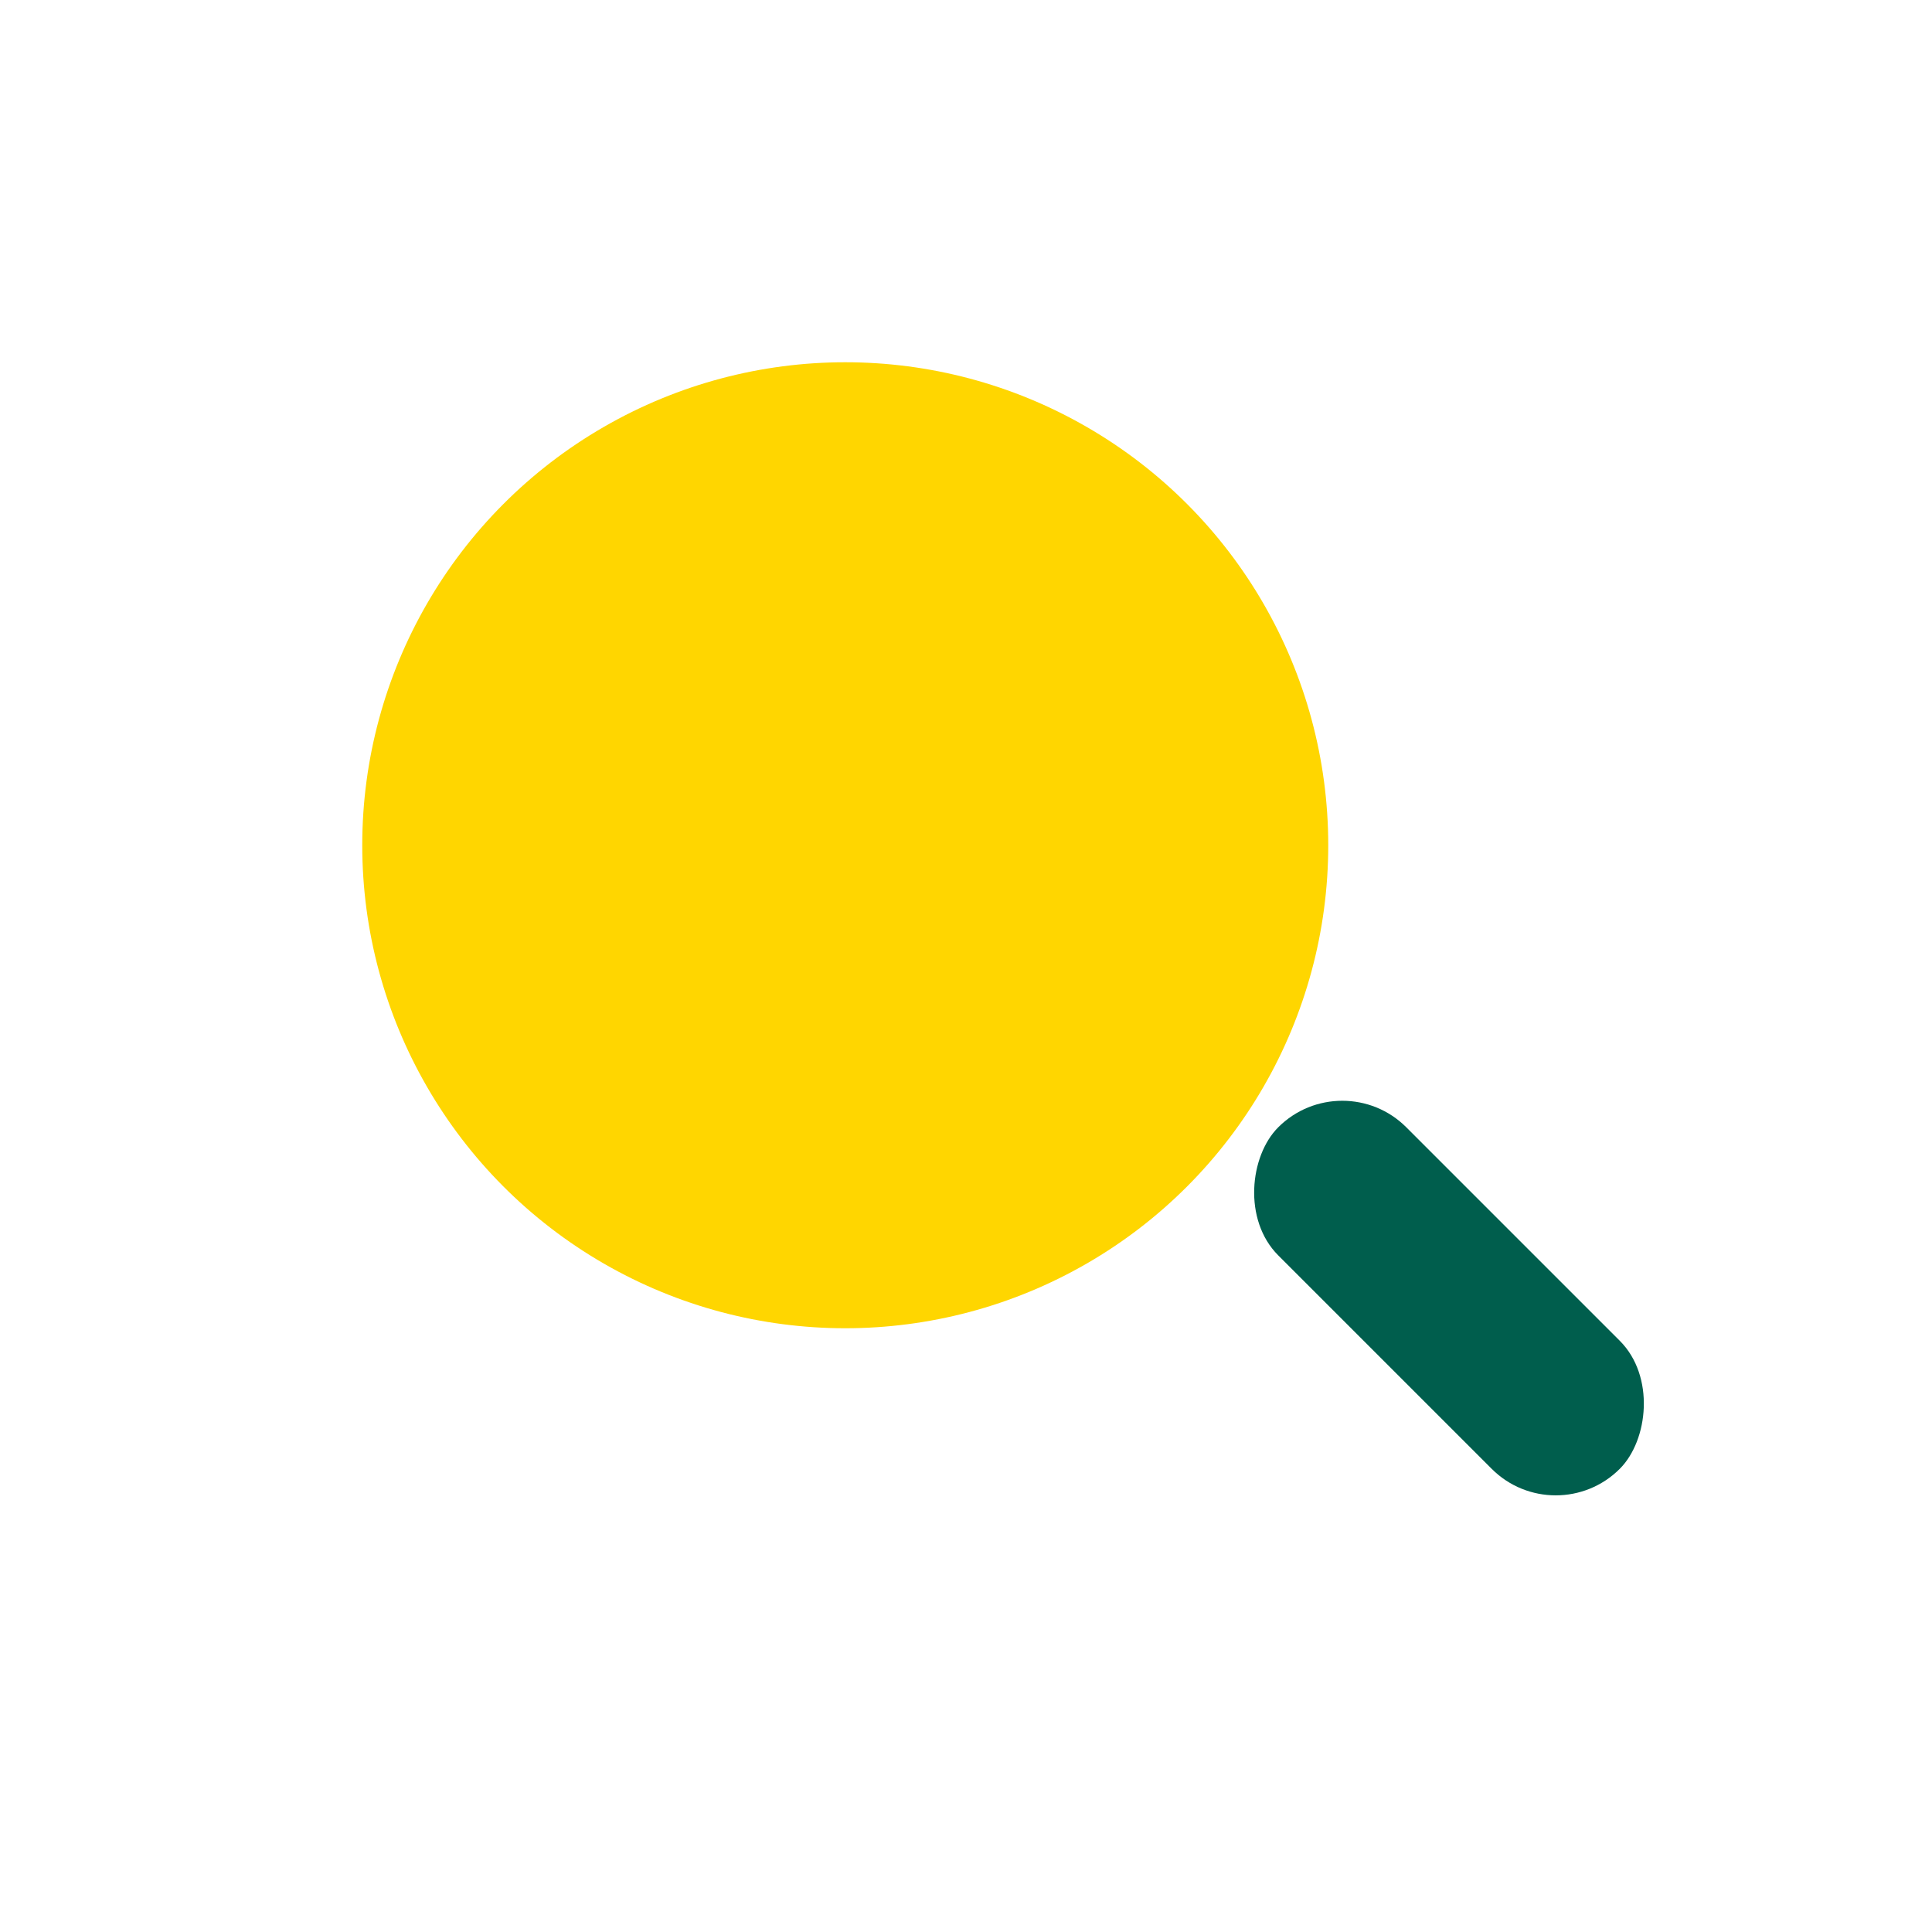
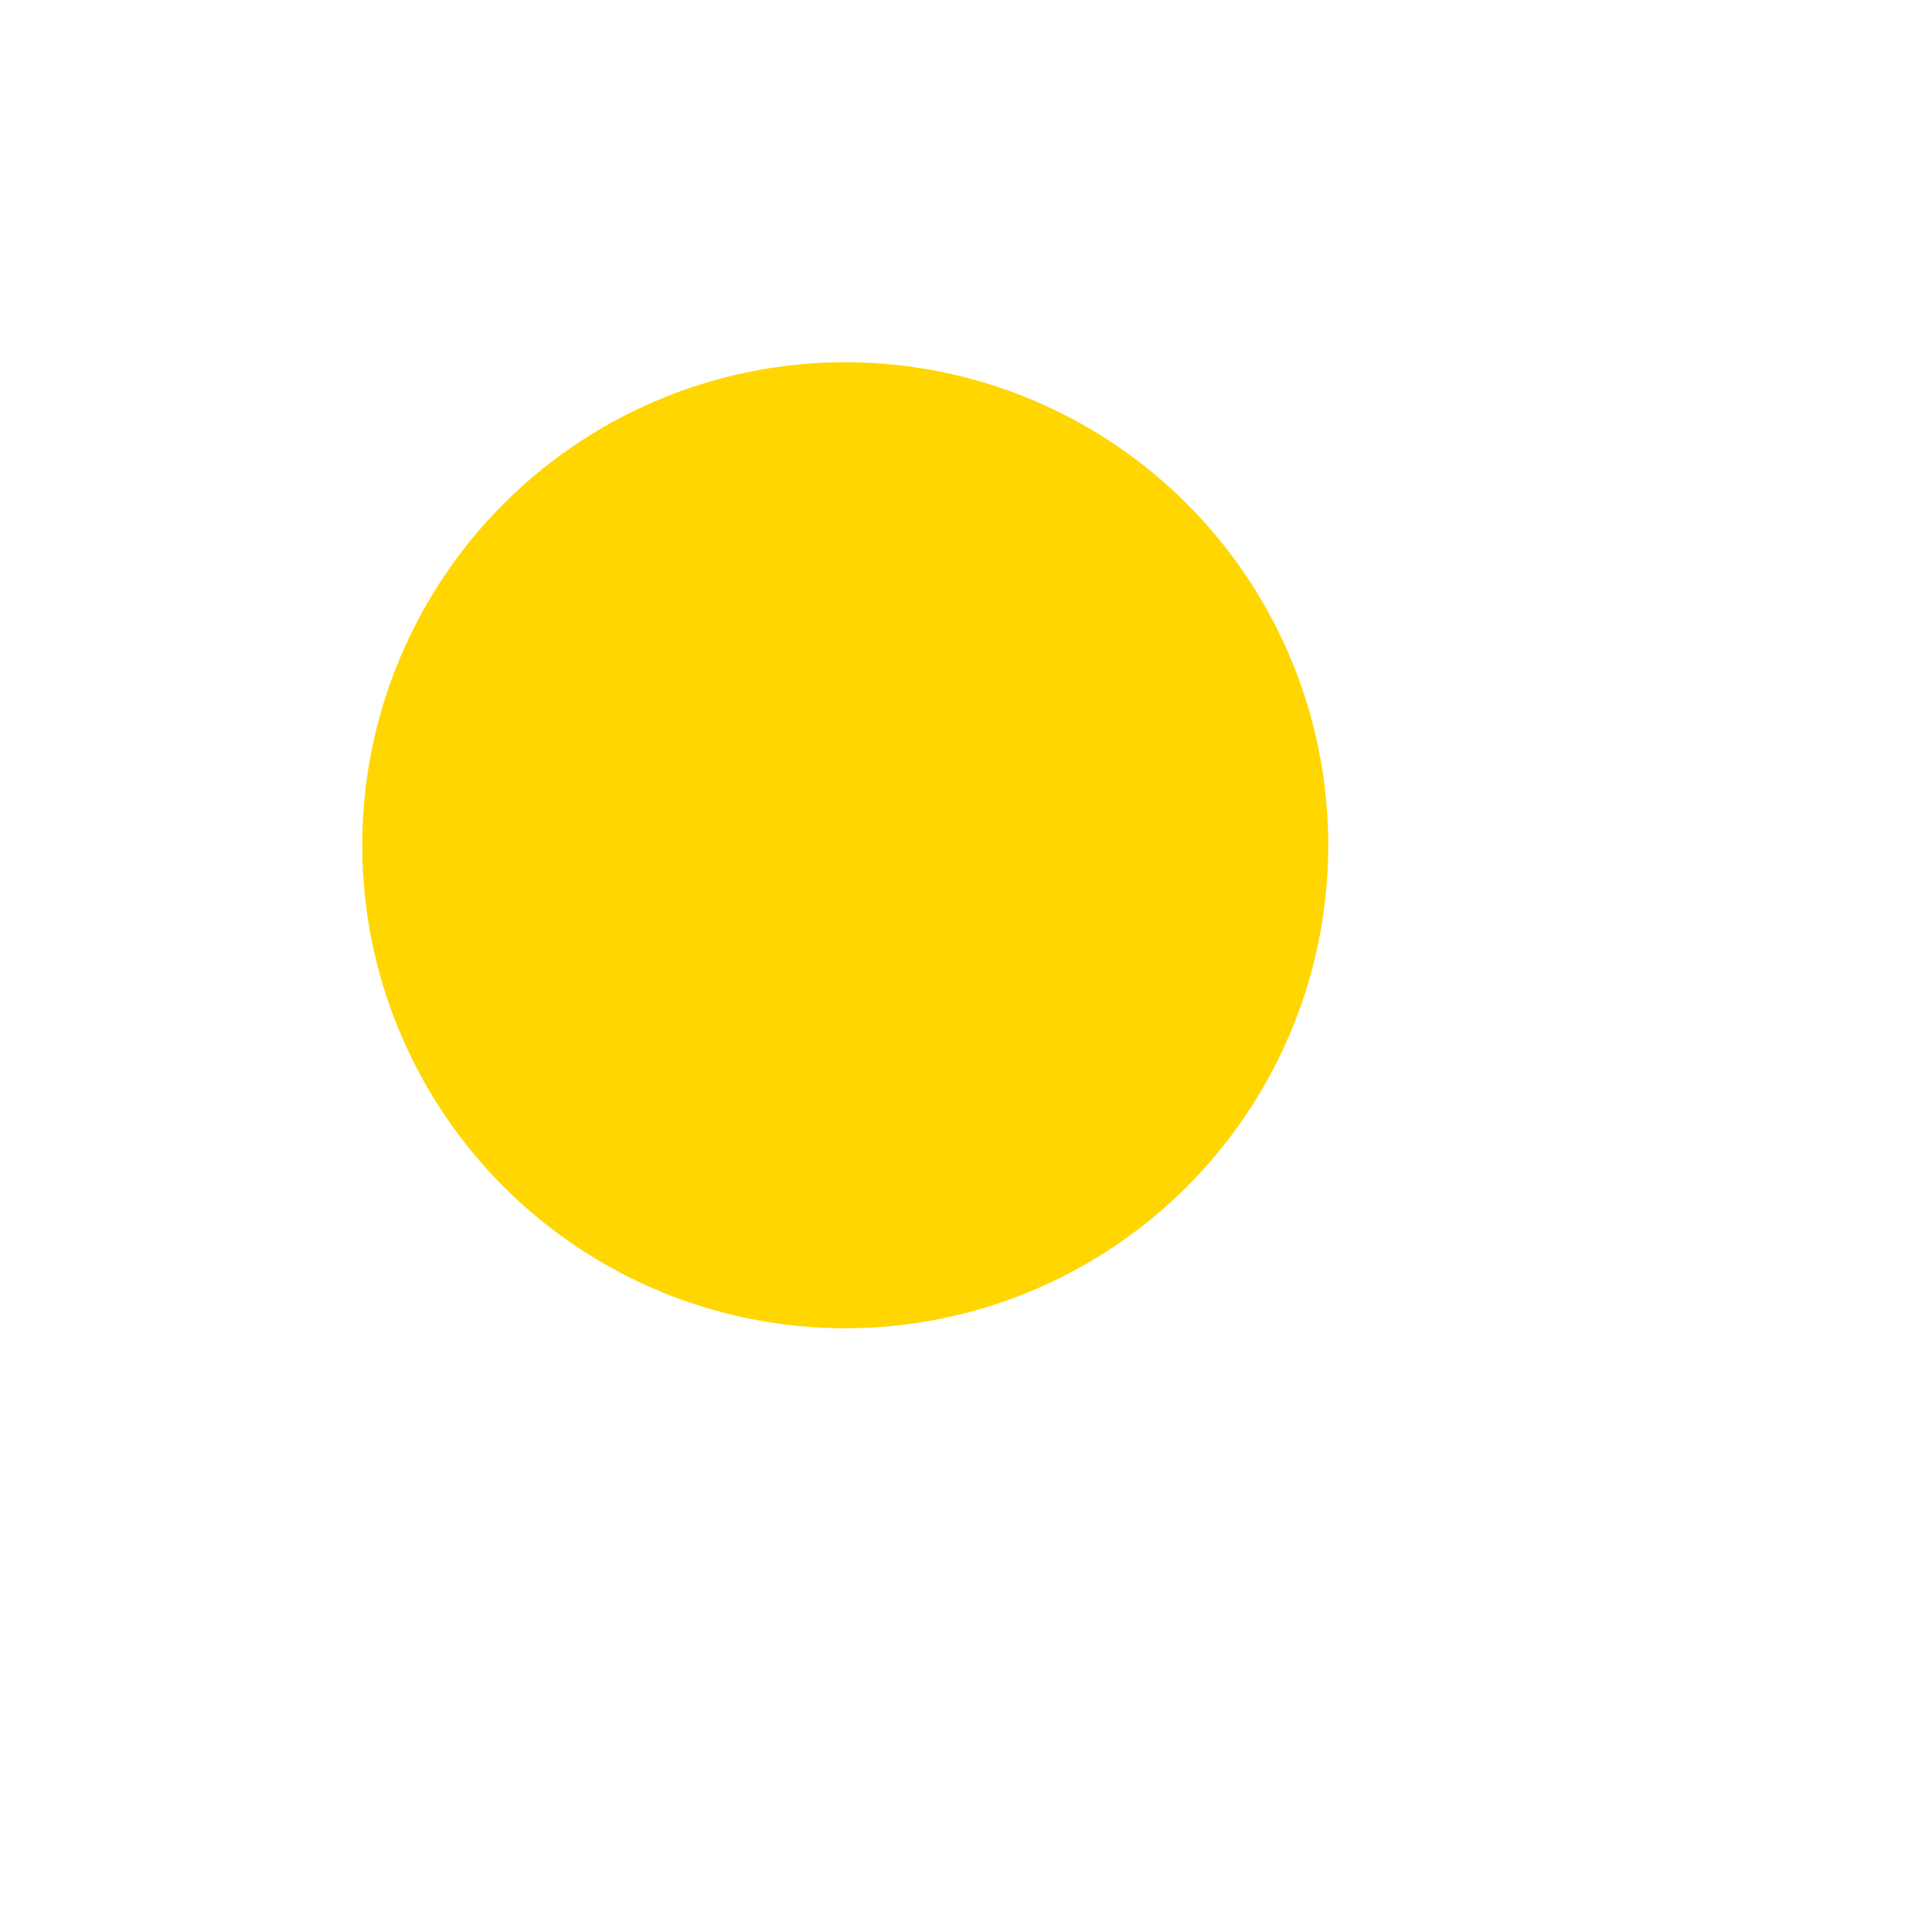
<svg xmlns="http://www.w3.org/2000/svg" width="32" height="32" viewBox="0 0 32 32">
  <circle cx="14" cy="14" r="8" fill="#FFD600" />
-   <rect x="20" y="20" width="8" height="3" rx="1.5" transform="rotate(45 24 21.5)" fill="#005E4D" />
</svg>